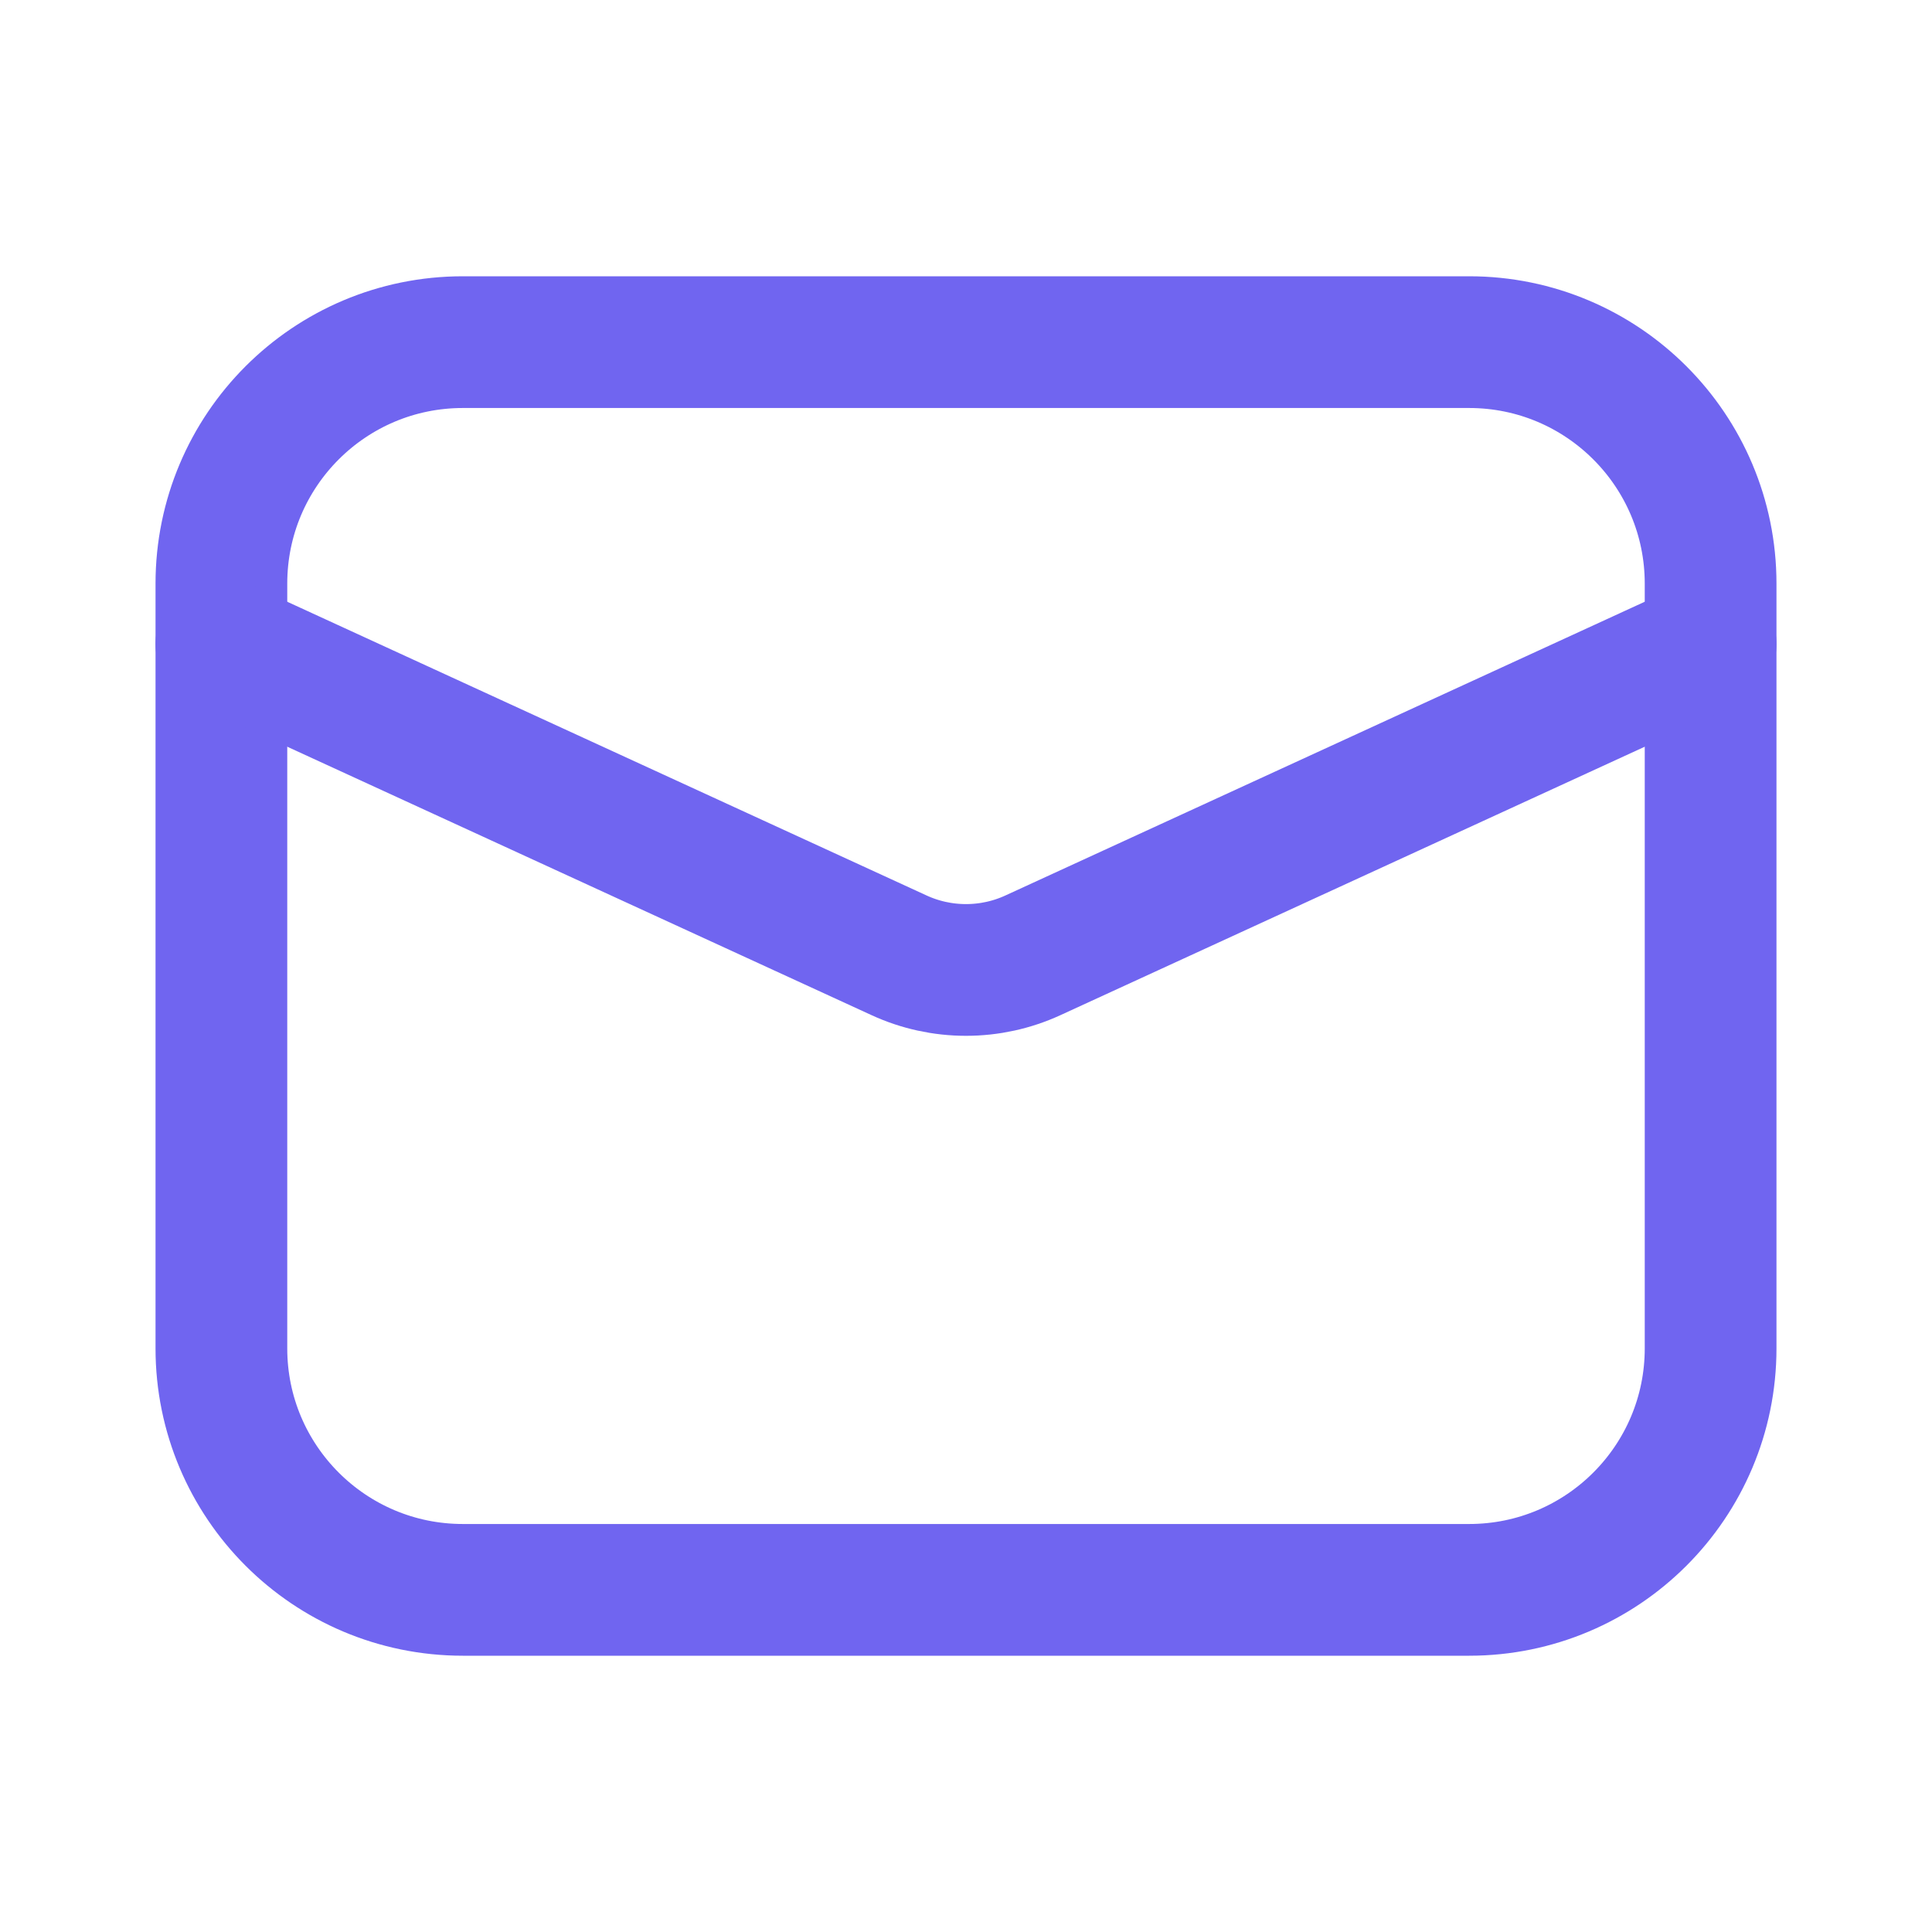
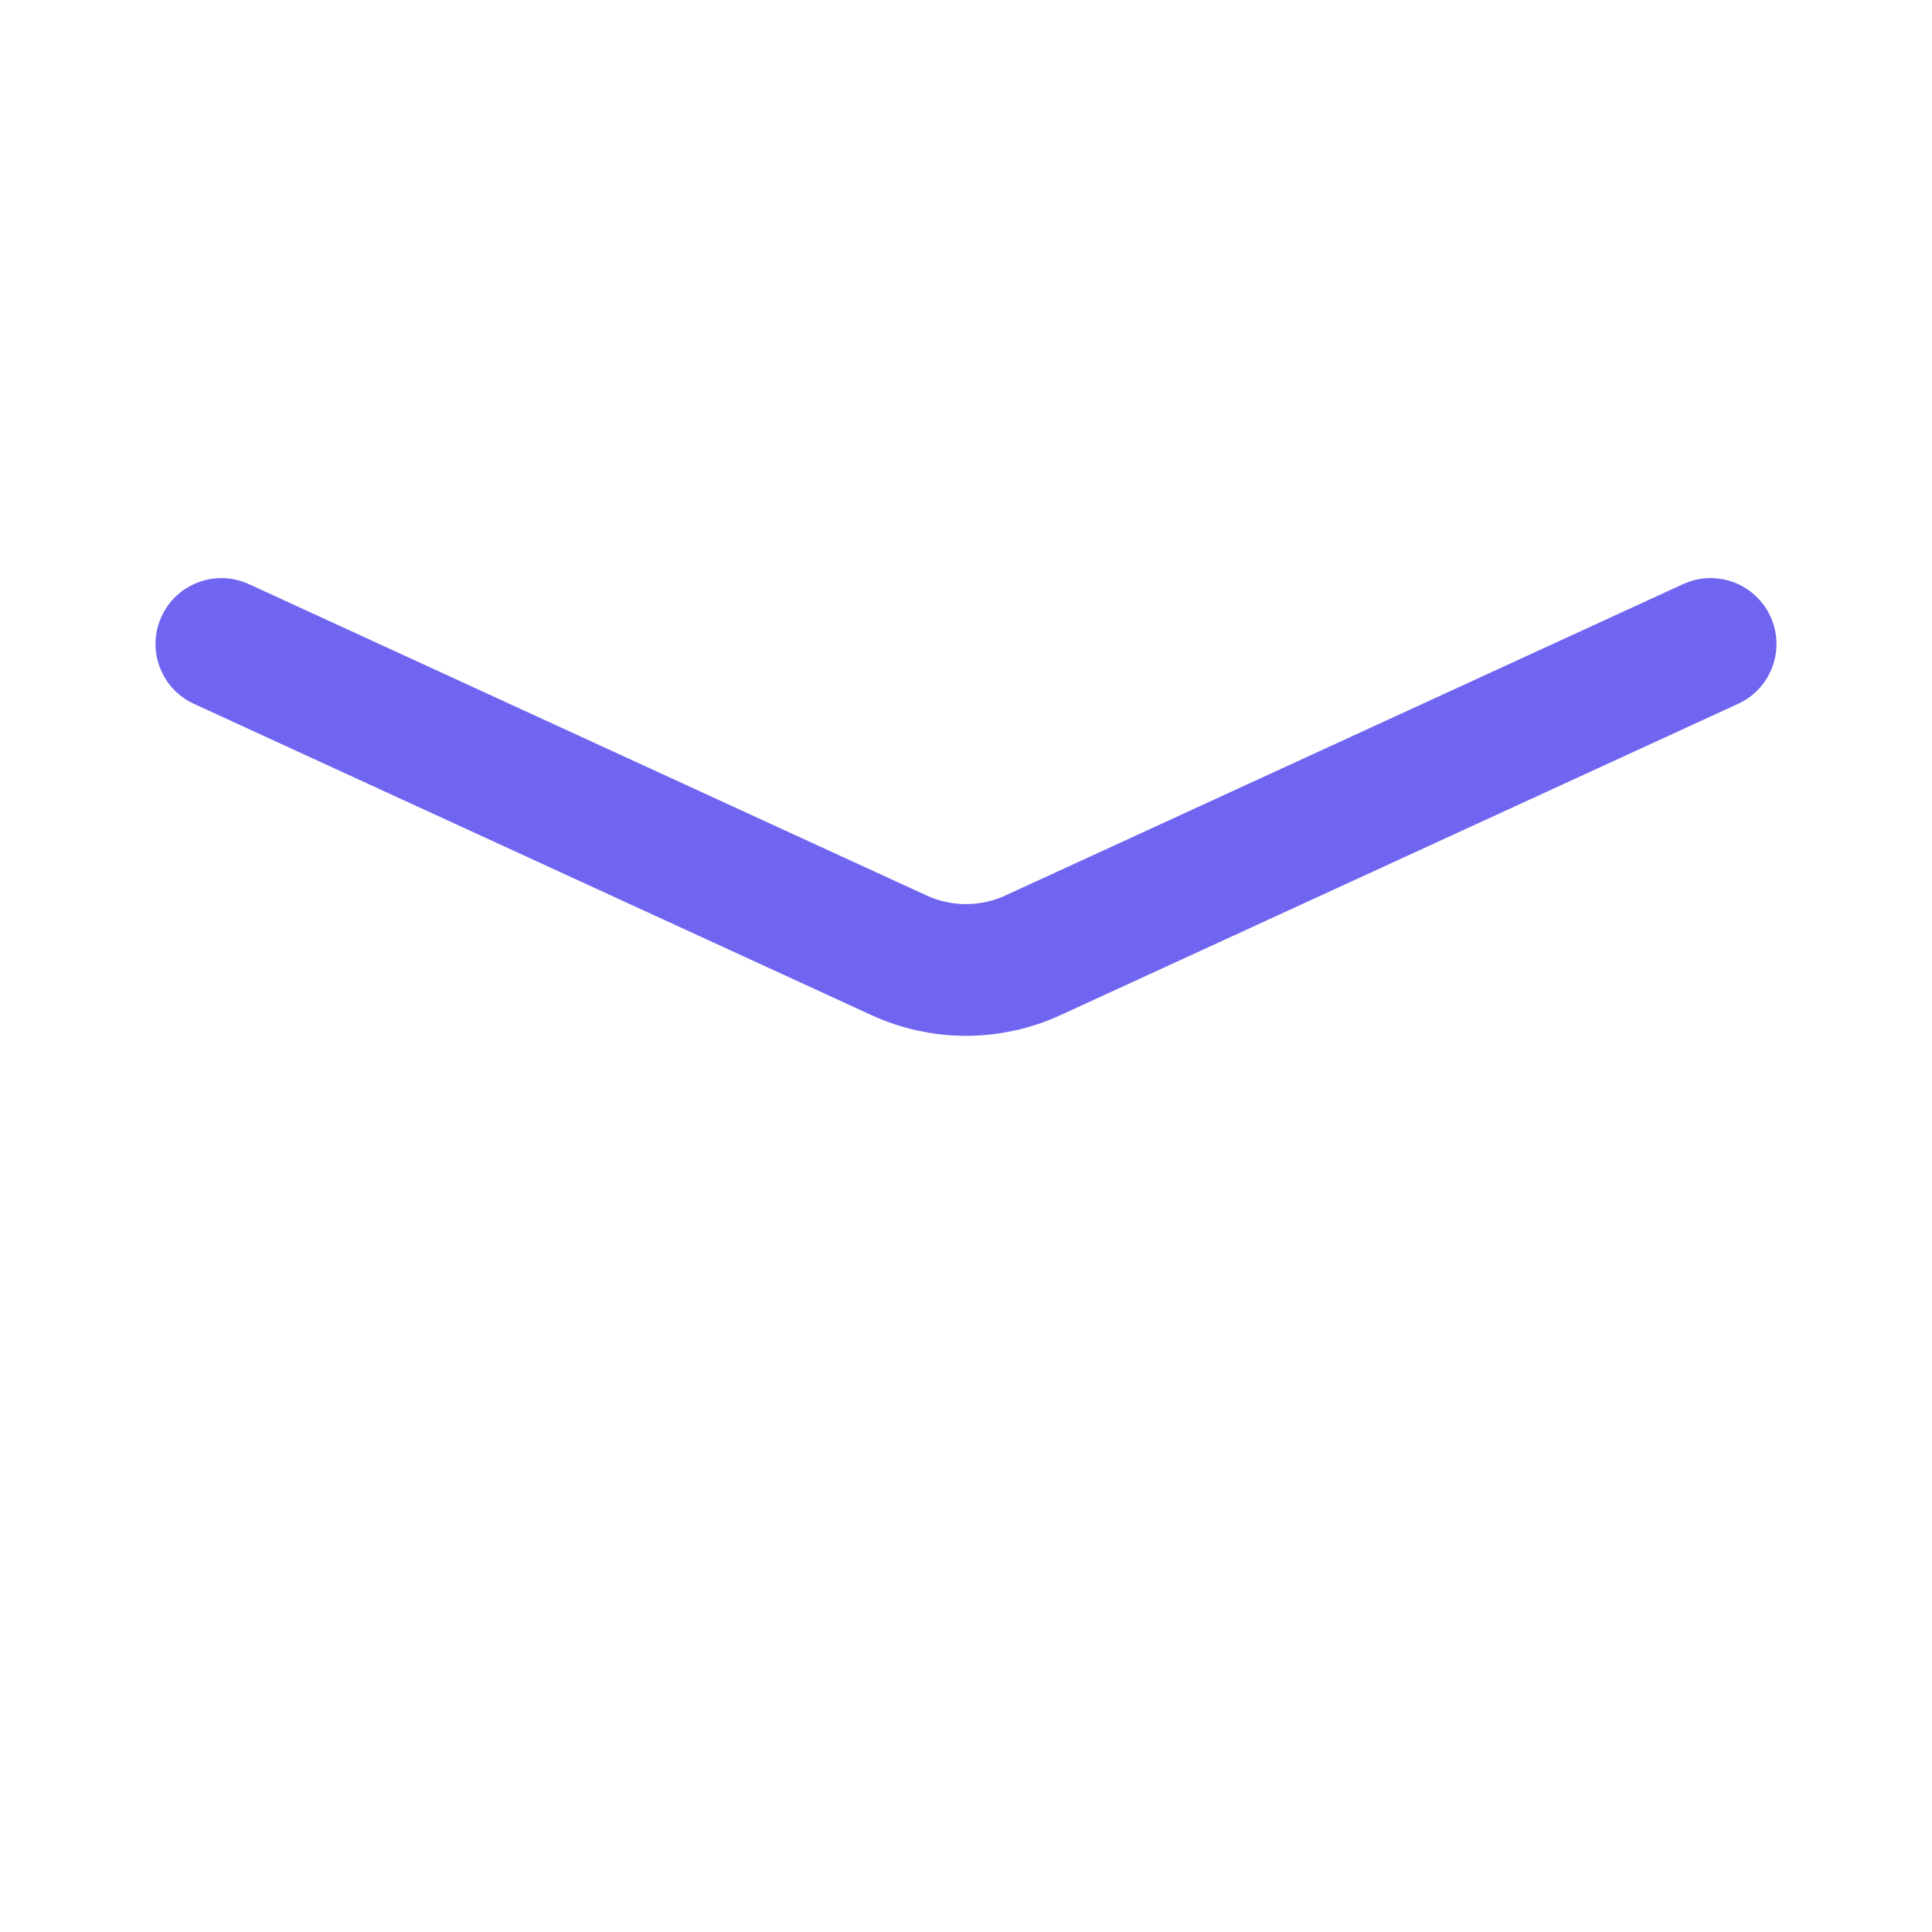
<svg xmlns="http://www.w3.org/2000/svg" width="22" height="22" viewBox="0 0 22 22" fill="none">
-   <path d="M16.729 3.896H5.271C3.752 3.896 2.521 5.127 2.521 6.646V15.354C2.521 16.873 3.752 18.104 5.271 18.104H16.729C18.248 18.104 19.479 16.873 19.479 15.354V6.646C19.479 5.127 18.248 3.896 16.729 3.896Z" stroke="#7065F0" stroke-width="1.5" stroke-linecap="round" stroke-linejoin="round" />
  <path d="M2.521 7.333L10.235 10.877C10.475 10.988 10.736 11.045 11 11.045C11.264 11.045 11.525 10.988 11.765 10.877L19.479 7.333" stroke="#7065F0" stroke-width="1.5" stroke-linecap="round" stroke-linejoin="round" />
</svg>